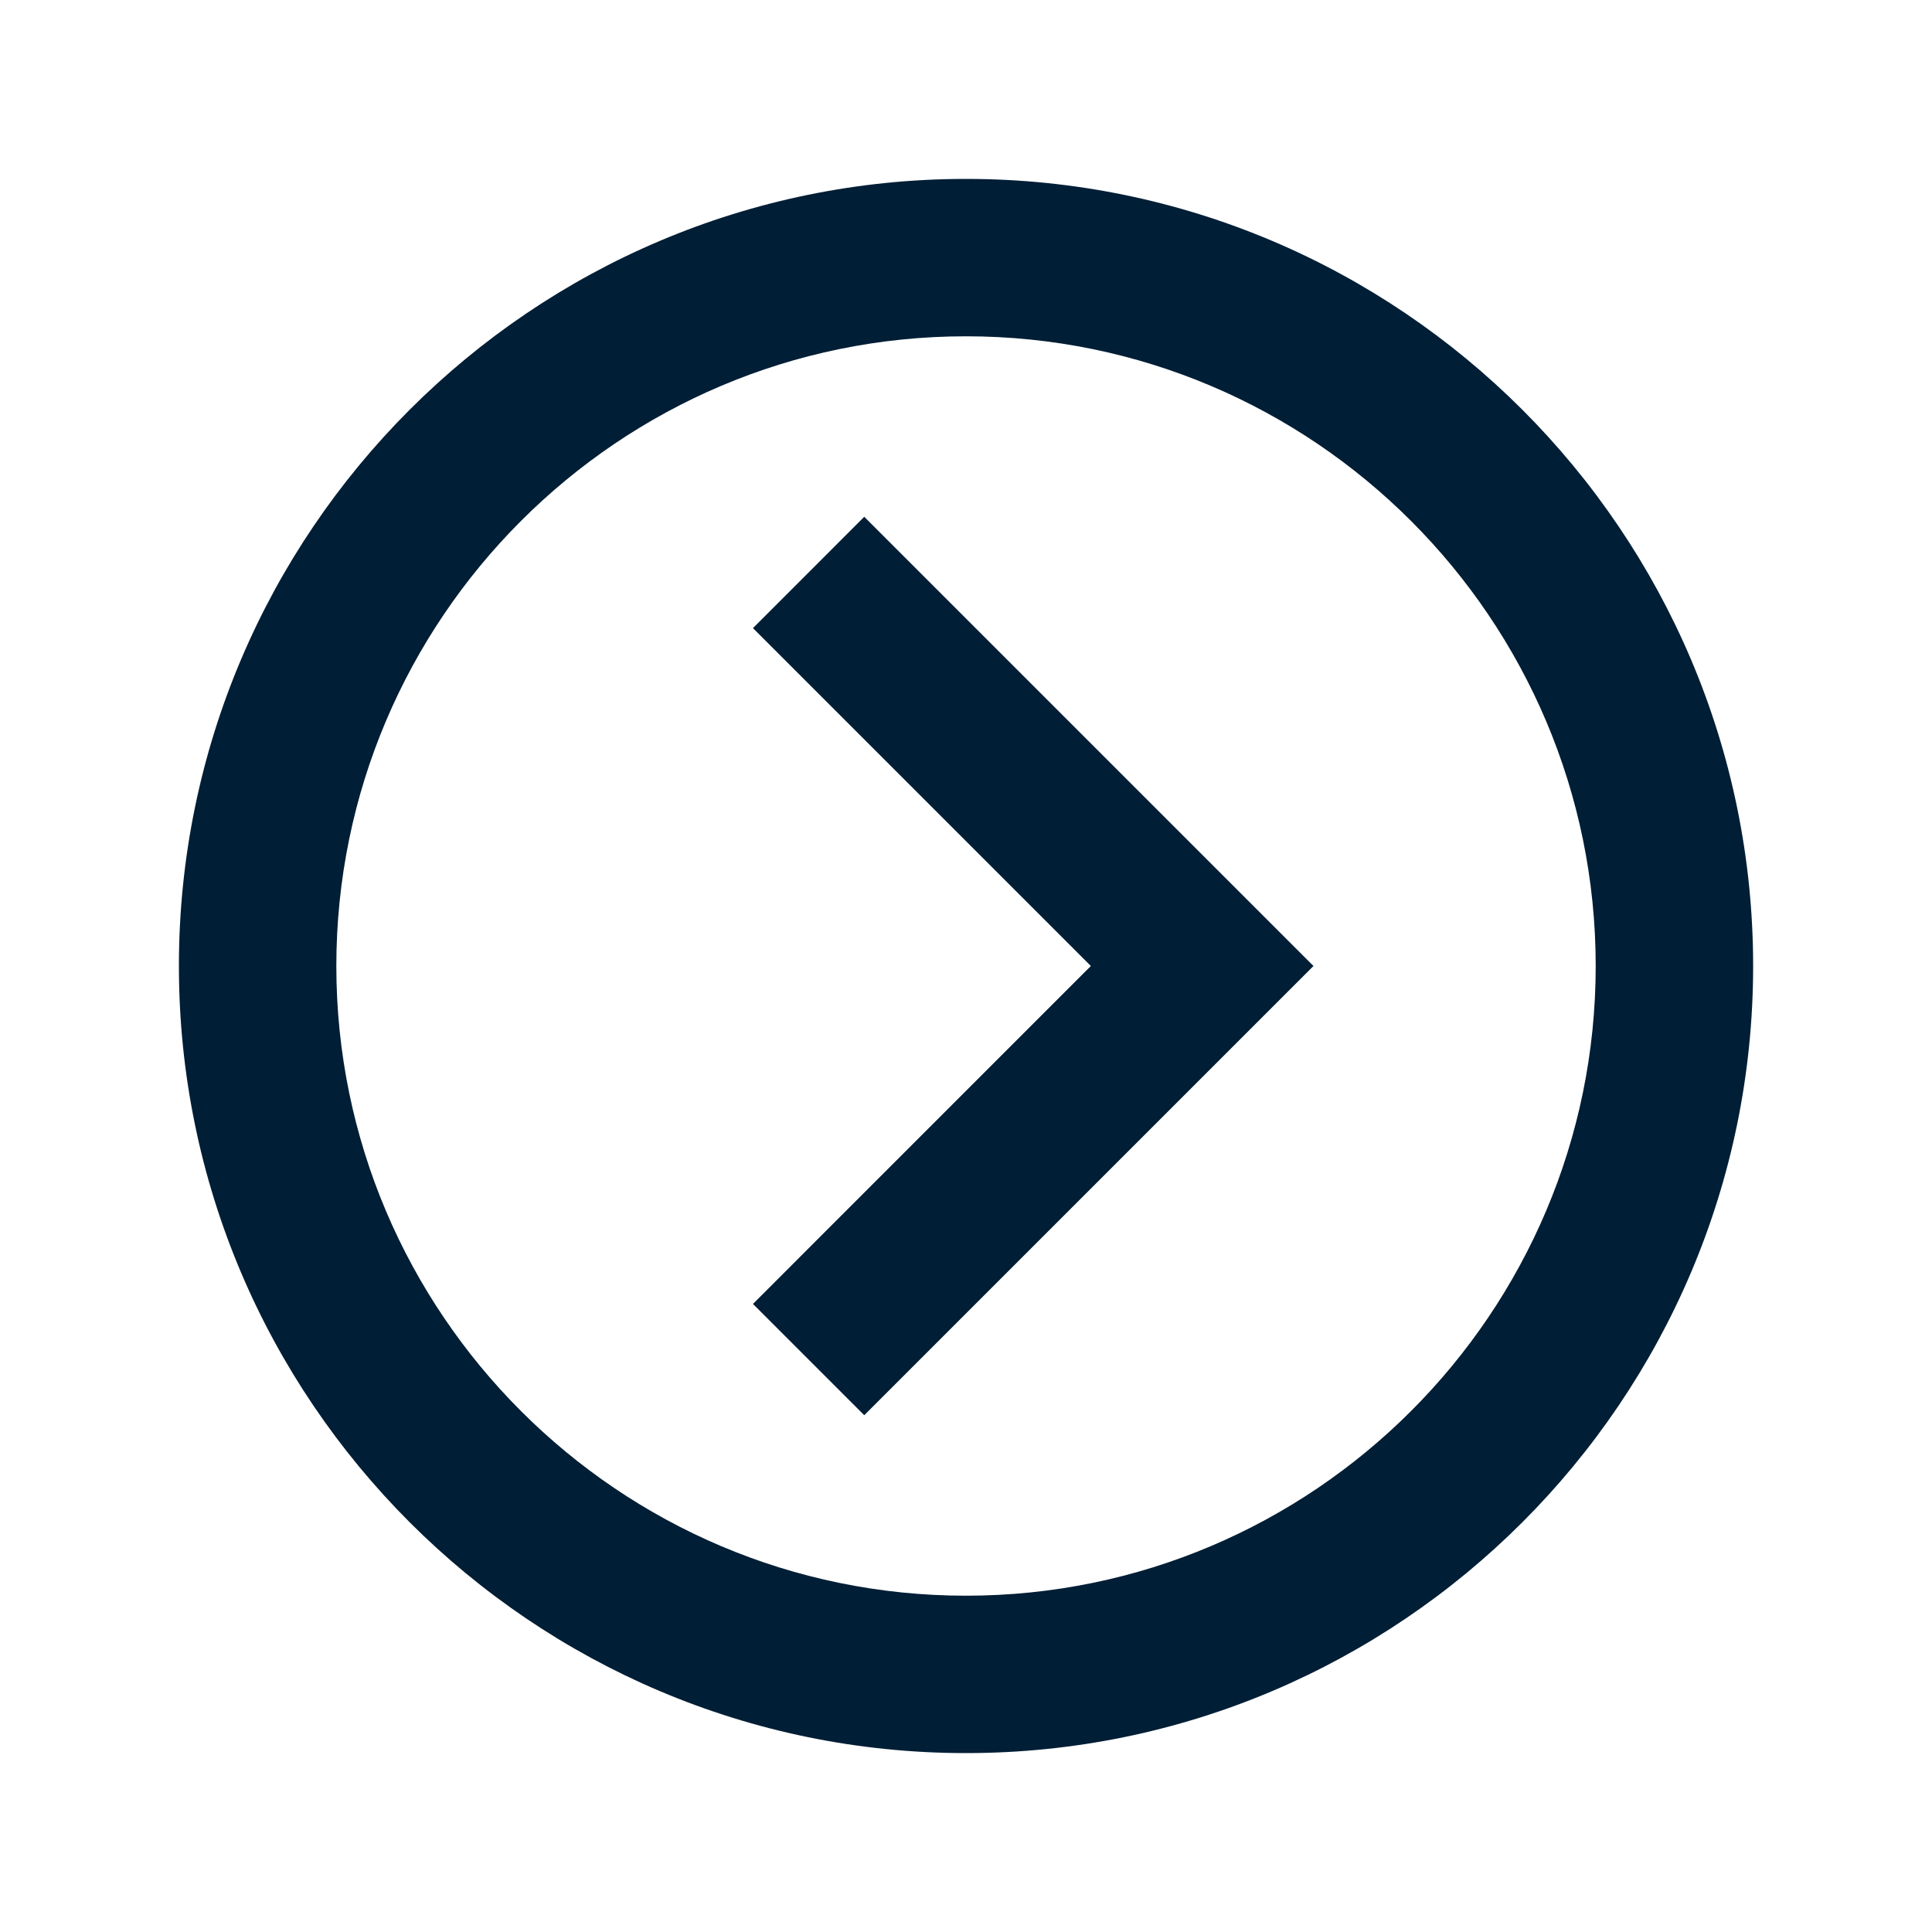
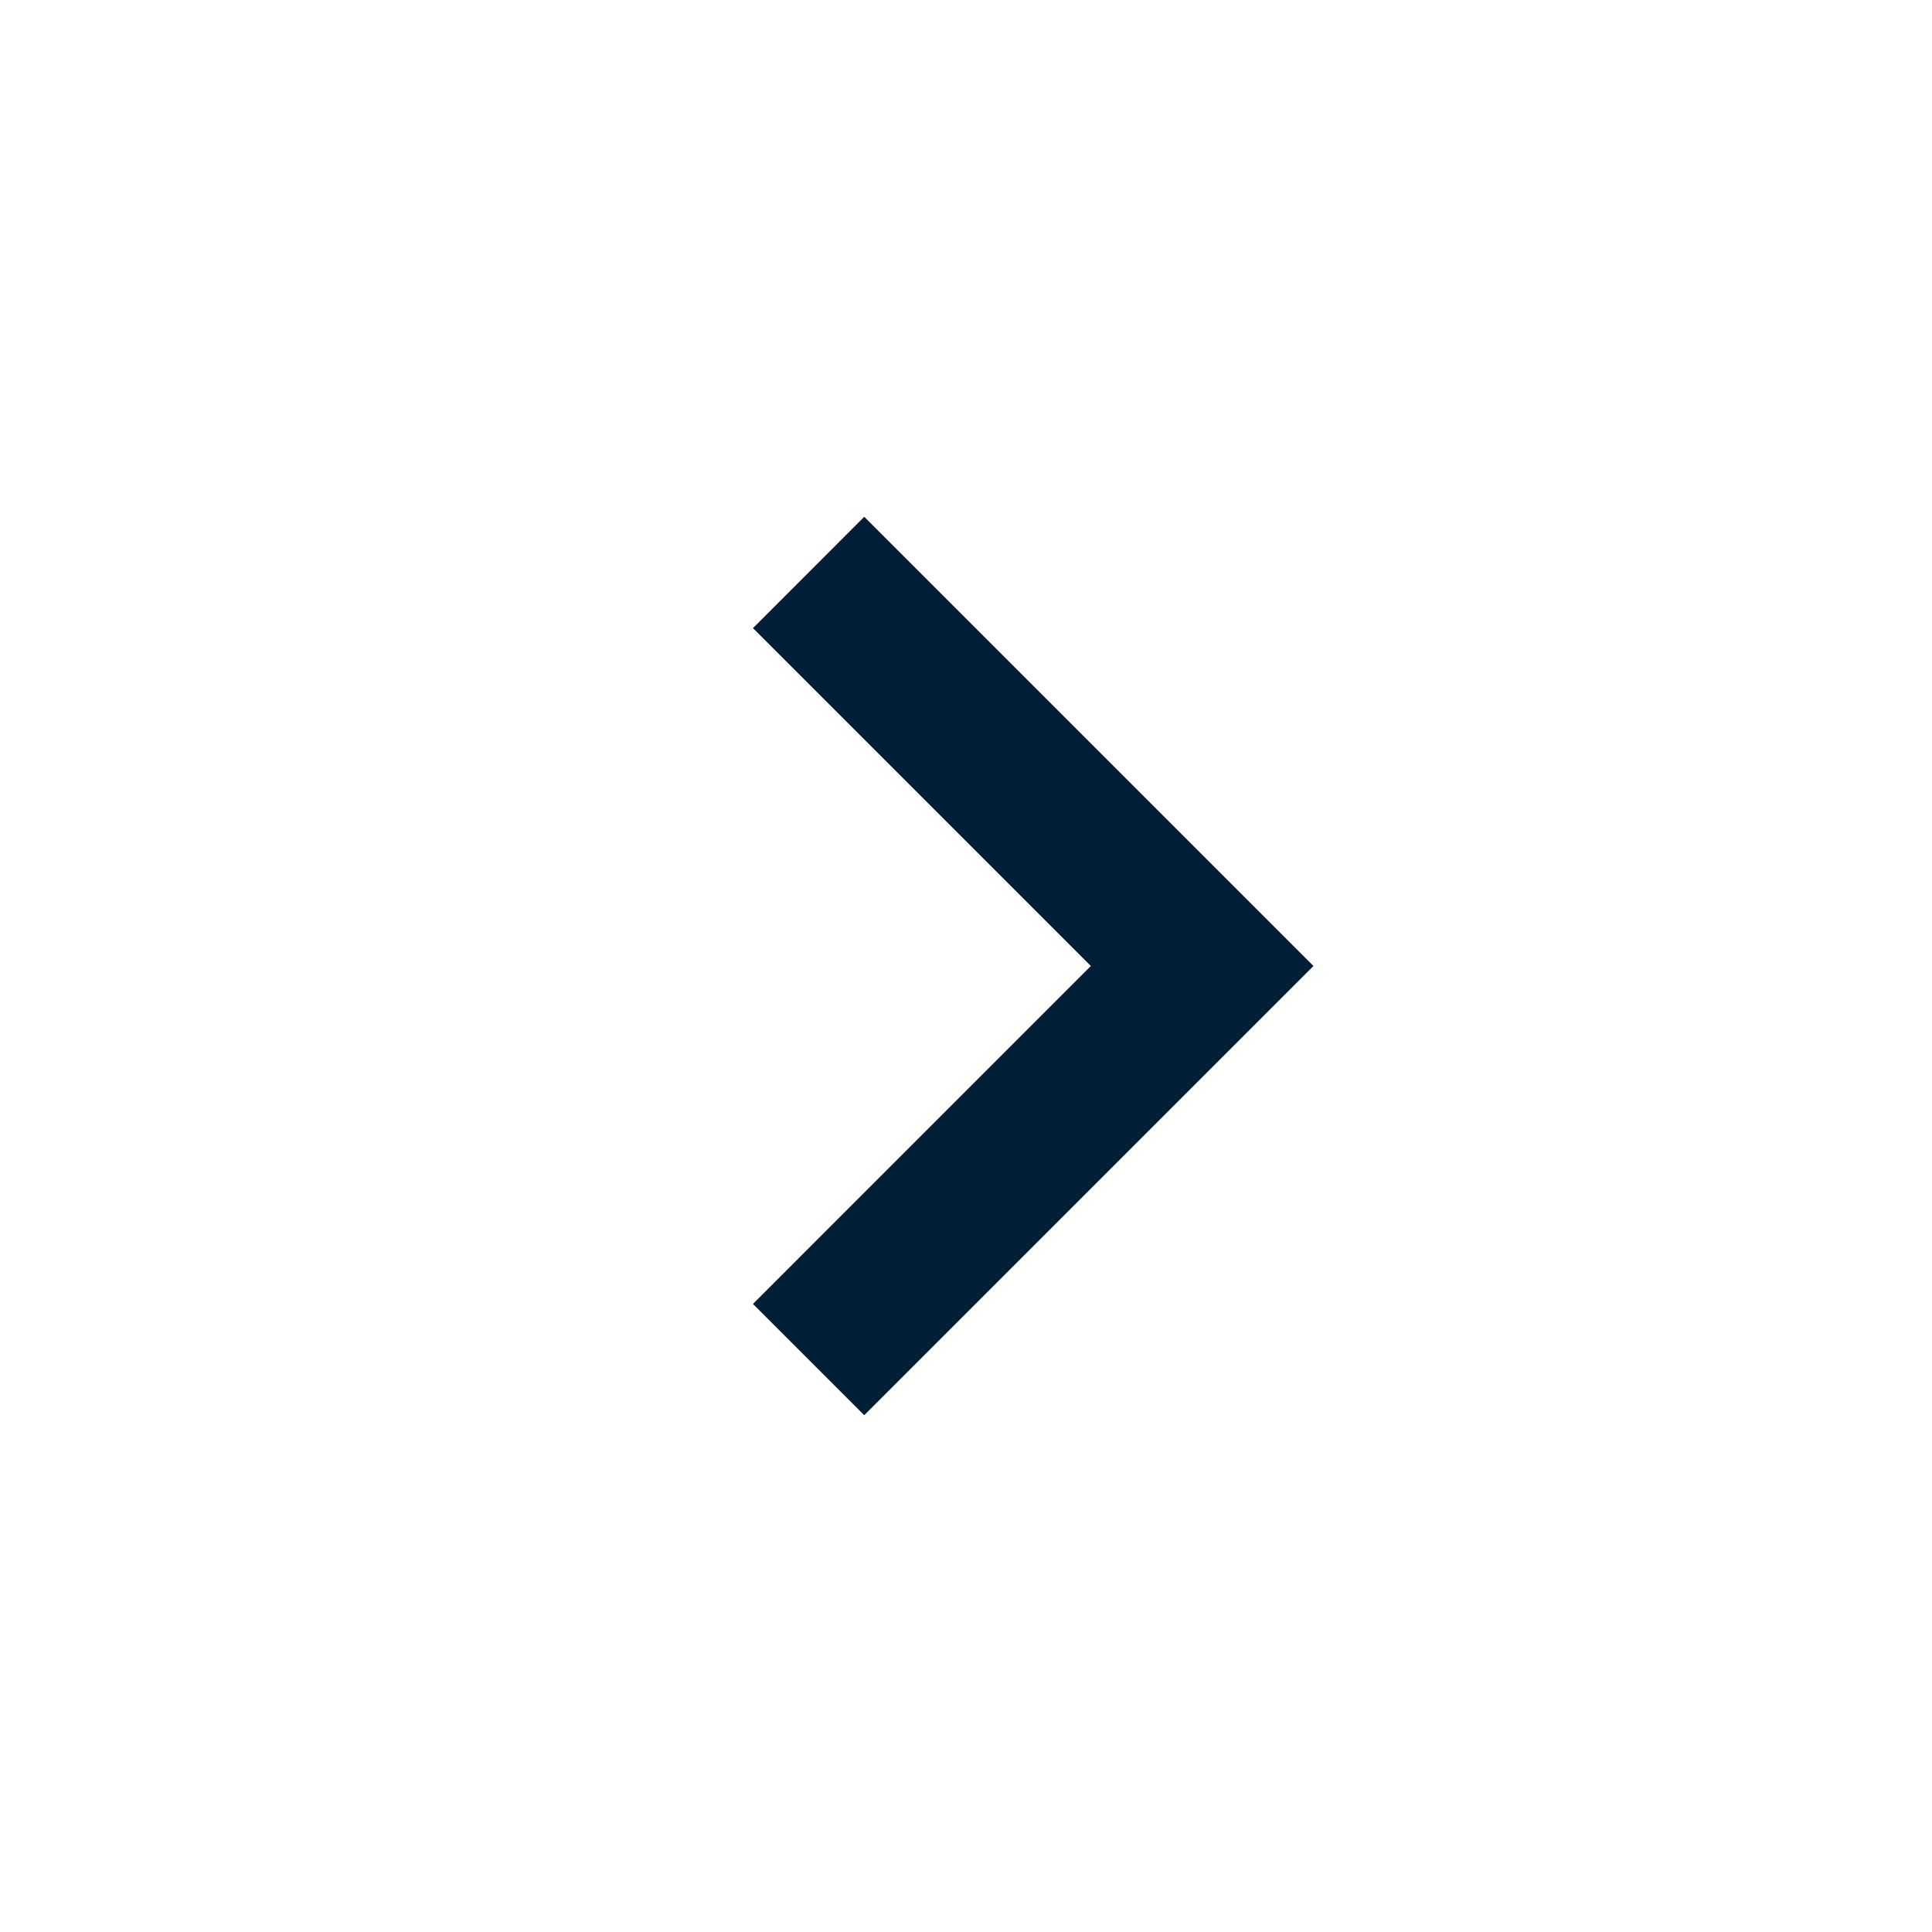
<svg xmlns="http://www.w3.org/2000/svg" width="45" height="45" viewBox="0 0 45 45" fill="none">
-   <path d="M22.5 4.167C12.391 4.167 4.167 12.391 4.167 22.5C4.167 32.609 12.391 40.833 22.5 40.833C32.609 40.833 40.834 32.609 40.834 22.5C40.834 12.391 32.609 4.167 22.5 4.167ZM22.5 37.167C14.414 37.167 7.834 30.587 7.834 22.5C7.834 14.413 14.414 7.833 22.5 7.833C30.587 7.833 37.167 14.413 37.167 22.5C37.167 30.587 30.587 37.167 22.5 37.167Z" fill="#001E35" />
  <path d="M17.538 14.63L25.408 22.5L17.538 30.371L20.13 32.963L30.593 22.5L20.13 12.037L17.538 14.63Z" fill="#001E35" />
</svg>